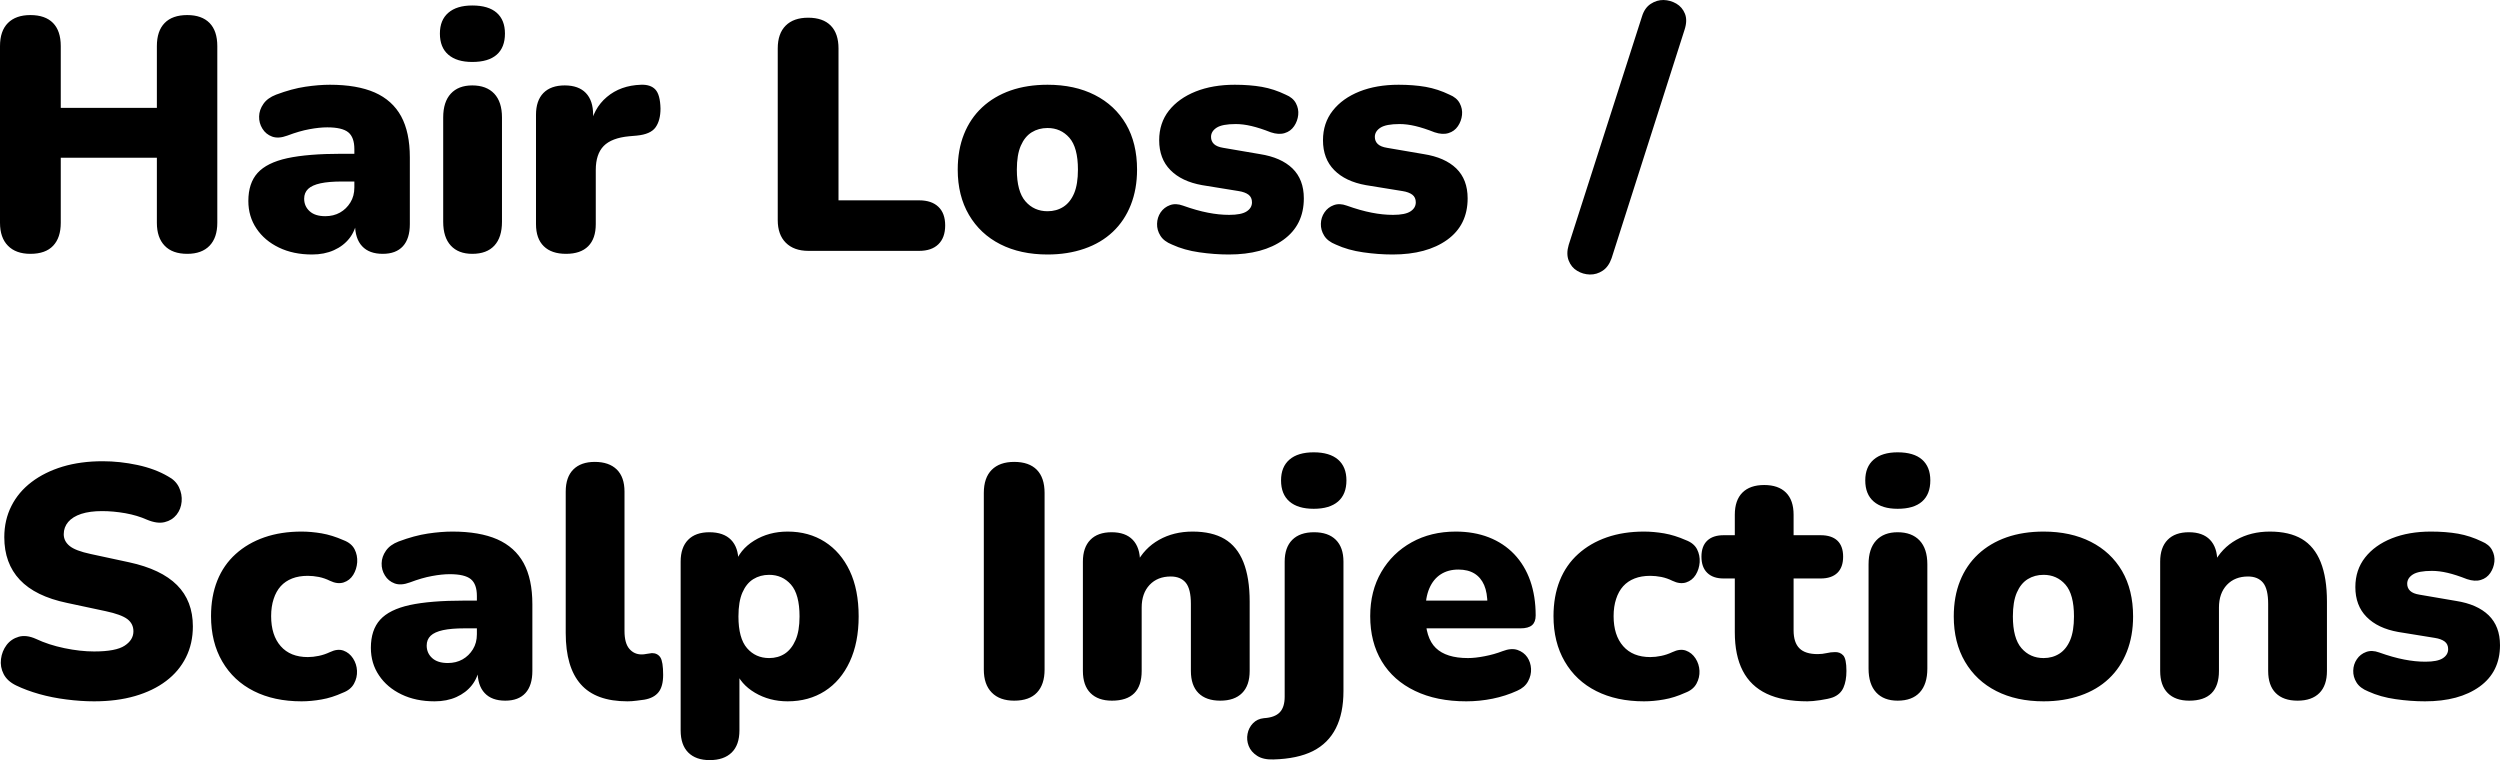
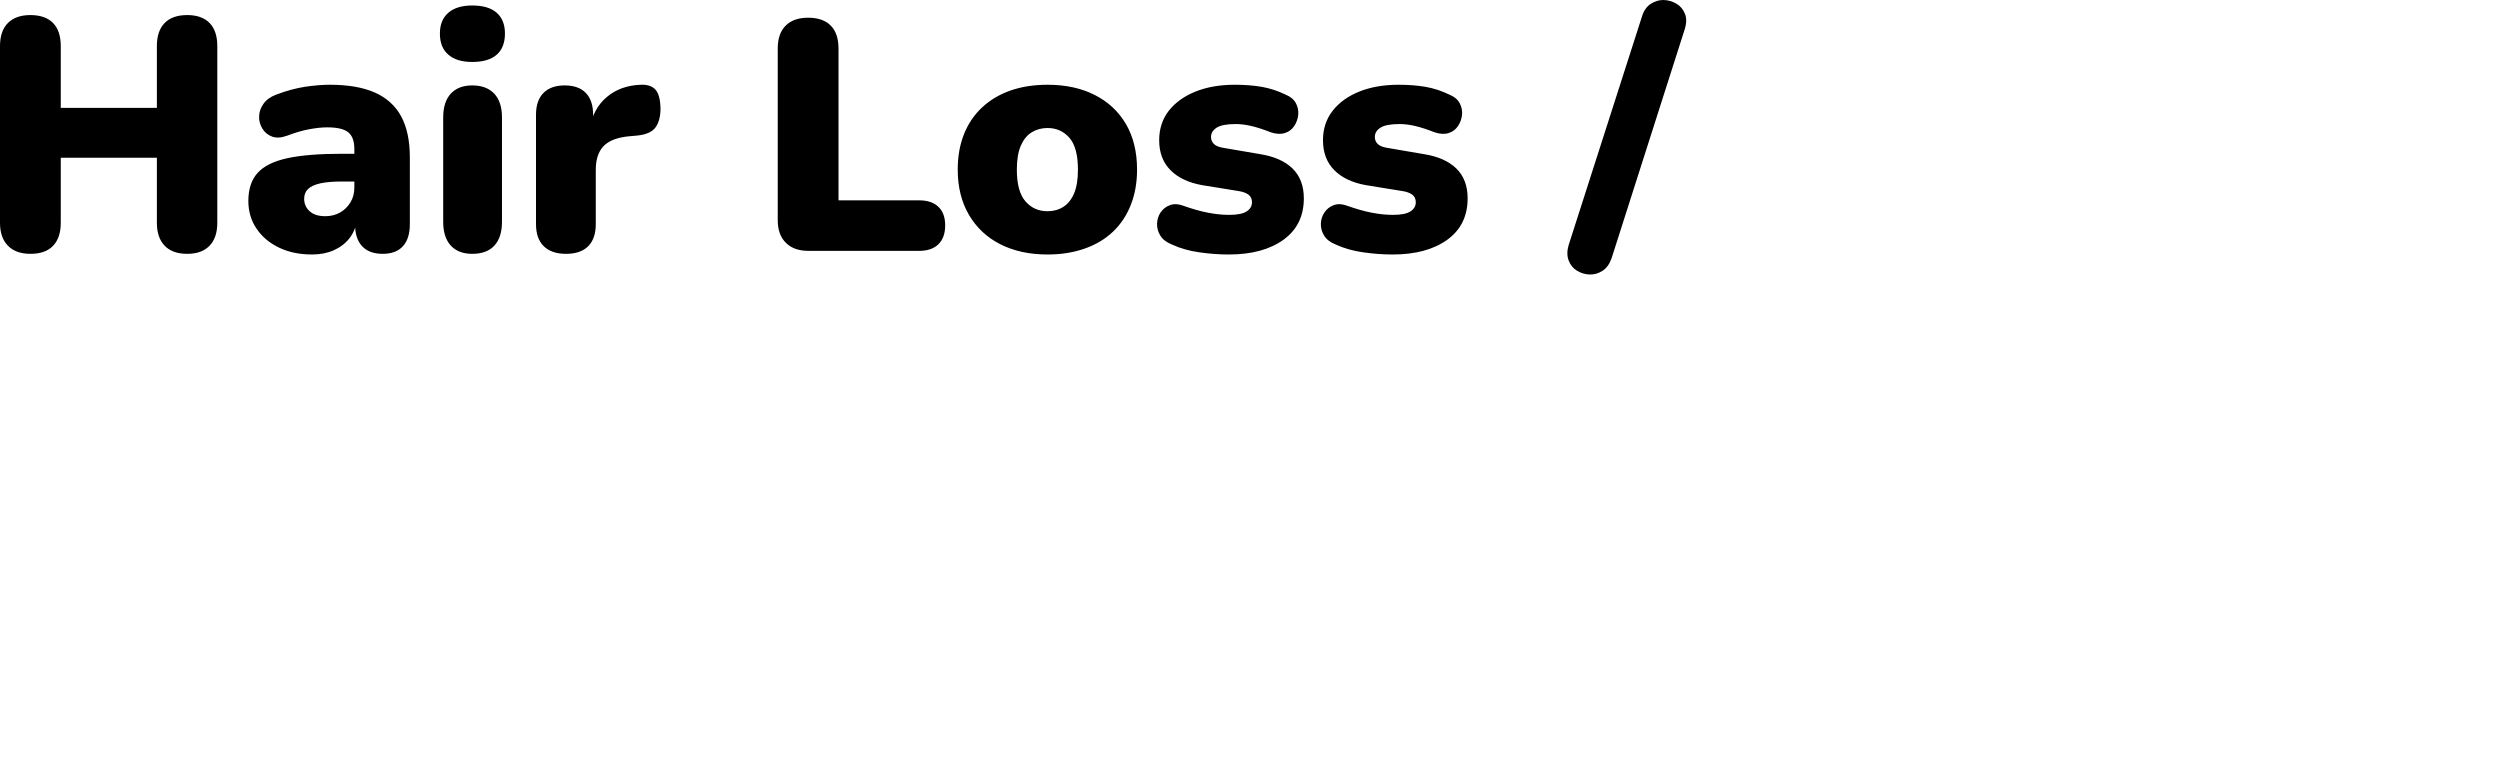
<svg xmlns="http://www.w3.org/2000/svg" viewBox="0 12.569 378.5 115.081" data-asc="1.011" width="378.5" height="115.081">
  <defs />
  <g>
    <g fill="#000000">
      <g transform="translate(0, 0)">
        <path d="M4.60 51Q2.40 51 1.20 49.77Q0 48.55 0 46.30L0 19.55Q0 17.25 1.20 16.05Q2.40 14.85 4.60 14.85Q6.85 14.85 8.03 16.05Q9.20 17.25 9.20 19.55L9.20 28.90L23.75 28.90L23.75 19.55Q23.75 17.25 24.93 16.05Q26.10 14.85 28.35 14.85Q30.55 14.85 31.73 16.05Q32.90 17.25 32.90 19.55L32.90 46.30Q32.90 48.55 31.73 49.77Q30.55 51 28.35 51Q26.10 51 24.93 49.77Q23.75 48.55 23.75 46.30L23.75 36.45L9.20 36.45L9.20 46.30Q9.20 48.55 8.05 49.77Q6.90 51 4.60 51ZM47.25 51.10Q44.40 51.10 42.23 50.05Q40.05 49 38.83 47.17Q37.60 45.35 37.60 43Q37.60 40.30 39 38.75Q40.40 37.20 43.50 36.52Q46.60 35.85 51.75 35.85L54.50 35.85L54.50 40.05L51.75 40.05Q49.80 40.05 48.53 40.32Q47.25 40.60 46.65 41.17Q46.05 41.75 46.05 42.65Q46.05 43.80 46.88 44.55Q47.70 45.30 49.25 45.30Q50.50 45.30 51.48 44.75Q52.45 44.20 53.05 43.22Q53.65 42.25 53.65 40.95L53.65 35.15Q53.65 33.35 52.73 32.60Q51.80 31.85 49.55 31.85Q48.35 31.85 46.85 32.13Q45.35 32.40 43.50 33.10Q42.15 33.60 41.20 33.25Q40.25 32.90 39.73 32.05Q39.20 31.20 39.23 30.20Q39.25 29.20 39.88 28.30Q40.50 27.40 41.80 26.90Q44.20 26.00 46.23 25.70Q48.25 25.40 49.95 25.40Q54.05 25.40 56.73 26.57Q59.40 27.75 60.73 30.17Q62.05 32.60 62.05 36.40L62.05 46.50Q62.05 48.70 61 49.85Q59.95 51 57.95 51Q55.90 51 54.83 49.85Q53.75 48.70 53.75 46.50L53.75 45.20L54.05 45.90Q53.80 47.50 52.90 48.65Q52 49.80 50.55 50.45Q49.10 51.10 47.25 51.10ZM71.50 51Q69.40 51 68.25 49.75Q67.10 48.50 67.10 46.15L67.10 30.35Q67.10 28.00 68.25 26.75Q69.40 25.50 71.50 25.50Q73.65 25.50 74.83 26.75Q76 28.00 76 30.35L76 46.15Q76 48.50 74.85 49.75Q73.70 51 71.50 51M71.50 21.95Q69.15 21.95 67.88 20.85Q66.60 19.75 66.60 17.65Q66.60 15.60 67.88 14.50Q69.15 13.40 71.50 13.40Q73.95 13.40 75.20 14.50Q76.45 15.60 76.45 17.65Q76.45 19.75 75.20 20.85Q73.95 21.95 71.50 21.95ZM85.70 51Q83.50 51 82.33 49.85Q81.15 48.70 81.15 46.50L81.15 29.95Q81.15 27.80 82.27 26.65Q83.40 25.50 85.50 25.50Q87.60 25.50 88.70 26.65Q89.80 27.80 89.80 29.95L89.80 32.00L89.30 32.00Q89.80 29.00 91.88 27.25Q93.95 25.50 97.05 25.40Q98.50 25.35 99.22 26.12Q99.95 26.90 100 29.00Q100 30.80 99.25 31.85Q98.50 32.90 96.40 33.10L95.25 33.20Q92.60 33.45 91.40 34.67Q90.20 35.90 90.20 38.30L90.20 46.50Q90.20 48.70 89.05 49.85Q87.90 51 85.70 51ZM122.40 50.55Q120.20 50.55 118.97 49.32Q117.75 48.10 117.75 45.90L117.75 19.90Q117.75 17.65 118.95 16.45Q120.15 15.25 122.35 15.25Q124.60 15.25 125.78 16.45Q126.95 17.65 126.95 19.90L126.95 42.90L139.15 42.90Q141.05 42.90 142.07 43.88Q143.10 44.85 143.10 46.70Q143.10 48.55 142.07 49.55Q141.05 50.55 139.15 50.55L122.40 50.55ZM158.60 51.10Q154.50 51.10 151.45 49.55Q148.40 48 146.70 45.10Q145 42.20 145 38.25Q145 35.25 145.95 32.88Q146.90 30.50 148.70 28.82Q150.50 27.15 153 26.27Q155.50 25.40 158.60 25.40Q162.70 25.40 165.75 26.95Q168.80 28.50 170.48 31.37Q172.15 34.25 172.15 38.25Q172.15 41.20 171.20 43.60Q170.25 46 168.48 47.67Q166.70 49.35 164.18 50.22Q161.65 51.10 158.60 51.10M158.60 44.55Q159.95 44.55 161 43.88Q162.05 43.20 162.63 41.82Q163.20 40.45 163.20 38.25Q163.20 34.90 161.90 33.42Q160.60 31.95 158.60 31.95Q157.25 31.95 156.20 32.60Q155.15 33.25 154.55 34.63Q153.95 36 153.95 38.25Q153.95 41.55 155.25 43.05Q156.55 44.55 158.60 44.55ZM186.05 51.10Q183.85 51.10 181.58 50.77Q179.30 50.45 177.45 49.60Q176.20 49.10 175.68 48.25Q175.15 47.40 175.18 46.45Q175.20 45.50 175.72 44.72Q176.25 43.95 177.13 43.63Q178 43.30 179.10 43.70Q181.20 44.45 182.88 44.77Q184.55 45.10 186.10 45.10Q187.95 45.10 188.75 44.57Q189.55 44.05 189.55 43.20Q189.55 42.45 189.03 42.05Q188.50 41.65 187.55 41.50L182 40.60Q178.90 40.05 177.20 38.32Q175.50 36.60 175.50 33.80Q175.50 31.20 176.97 29.32Q178.45 27.45 181.03 26.42Q183.60 25.40 186.95 25.40Q189.20 25.40 191.05 25.72Q192.90 26.05 194.65 26.90Q195.75 27.35 196.20 28.20Q196.65 29.05 196.55 29.97Q196.45 30.90 195.93 31.67Q195.40 32.45 194.50 32.72Q193.60 33 192.40 32.60Q190.75 31.95 189.47 31.65Q188.20 31.35 187.10 31.35Q185.05 31.35 184.20 31.90Q183.35 32.45 183.35 33.30Q183.35 33.95 183.80 34.38Q184.25 34.80 185.20 34.95L190.75 35.90Q193.95 36.40 195.68 38.07Q197.40 39.75 197.40 42.60Q197.40 46.65 194.30 48.88Q191.20 51.10 186.05 51.10ZM210.85 51.10Q208.65 51.10 206.38 50.77Q204.10 50.45 202.25 49.60Q201.00 49.10 200.48 48.25Q199.95 47.40 199.98 46.45Q200.00 45.50 200.53 44.72Q201.05 43.95 201.93 43.63Q202.80 43.30 203.90 43.70Q206.00 44.45 207.68 44.77Q209.35 45.10 210.90 45.10Q212.75 45.10 213.55 44.57Q214.35 44.05 214.35 43.20Q214.35 42.45 213.83 42.05Q213.30 41.65 212.35 41.50L206.80 40.60Q203.70 40.05 202.00 38.32Q200.30 36.60 200.30 33.80Q200.30 31.20 201.78 29.32Q203.25 27.45 205.83 26.42Q208.40 25.40 211.75 25.40Q214.00 25.40 215.85 25.72Q217.70 26.05 219.45 26.90Q220.55 27.35 221.00 28.20Q221.45 29.05 221.35 29.97Q221.25 30.90 220.73 31.67Q220.20 32.45 219.30 32.72Q218.40 33 217.20 32.60Q215.55 31.95 214.28 31.65Q213.00 31.35 211.90 31.35Q209.85 31.35 209.00 31.90Q208.15 32.45 208.15 33.30Q208.15 33.95 208.60 34.38Q209.05 34.80 210.00 34.95L215.55 35.90Q218.75 36.40 220.48 38.07Q222.20 39.75 222.20 42.60Q222.20 46.65 219.10 48.88Q216.00 51.10 210.85 51.10ZM244.00 51.65Q243.55 52.95 242.65 53.55Q241.75 54.15 240.70 54.13Q239.65 54.10 238.78 53.57Q237.90 53.05 237.50 52.02Q237.10 51 237.50 49.65L248.60 15.05Q249.00 13.75 249.93 13.15Q250.85 12.55 251.88 12.57Q252.90 12.60 253.80 13.12Q254.70 13.65 255.10 14.65Q255.50 15.65 255.05 17.05L244.00 51.65Z" />
      </g>
      <g transform="translate(0, 67.65)">
-         <path d="M14.25 51.10Q12.25 51.10 10.07 50.82Q7.90 50.55 5.95 50Q4 49.45 2.45 48.70Q1.10 48.05 0.55 46.97Q0 45.90 0.15 44.70Q0.30 43.50 1 42.57Q1.70 41.65 2.85 41.32Q4 41 5.45 41.65Q7.35 42.55 9.75 43.05Q12.15 43.55 14.25 43.55Q17.55 43.55 18.88 42.67Q20.20 41.80 20.20 40.50Q20.20 39.35 19.28 38.65Q18.35 37.95 16 37.45L10.15 36.20Q5.35 35.20 3.00 32.70Q0.65 30.20 0.65 26.25Q0.65 23.65 1.73 21.52Q2.80 19.40 4.78 17.90Q6.75 16.40 9.47 15.57Q12.20 14.75 15.55 14.75Q18.15 14.75 20.82 15.32Q23.50 15.90 25.45 17.05Q26.60 17.65 27.10 18.70Q27.60 19.75 27.50 20.87Q27.40 22.00 26.73 22.85Q26.05 23.70 24.93 23.97Q23.80 24.25 22.25 23.60Q20.80 22.95 18.98 22.62Q17.15 22.30 15.45 22.30Q13.60 22.30 12.30 22.72Q11 23.15 10.32 23.95Q9.65 24.75 9.65 25.80Q9.65 26.85 10.53 27.57Q11.40 28.30 13.75 28.80L19.55 30.05Q24.40 31.10 26.80 33.50Q29.20 35.90 29.20 39.75Q29.20 42.35 28.15 44.45Q27.10 46.55 25.15 48.02Q23.20 49.50 20.45 50.30Q17.70 51.10 14.25 51.10ZM45.65 51.10Q41.50 51.10 38.43 49.55Q35.35 48 33.65 45.07Q31.95 42.15 31.95 38.20Q31.95 35.20 32.90 32.82Q33.85 30.45 35.68 28.80Q37.50 27.15 40.03 26.27Q42.55 25.40 45.65 25.40Q47.10 25.40 48.70 25.67Q50.30 25.95 52 26.70Q53.20 27.15 53.68 28.07Q54.15 29.00 54.08 30.05Q54 31.10 53.48 31.95Q52.95 32.80 52.03 33.10Q51.10 33.40 49.95 32.85Q49.15 32.45 48.28 32.27Q47.40 32.10 46.60 32.10Q45.25 32.10 44.23 32.50Q43.20 32.90 42.50 33.67Q41.80 34.45 41.43 35.60Q41.05 36.75 41.05 38.20Q41.05 41.10 42.50 42.75Q43.95 44.40 46.60 44.40Q47.40 44.40 48.25 44.22Q49.10 44.05 49.95 43.65Q51.10 43.10 52 43.42Q52.90 43.75 53.45 44.60Q54 45.45 54.05 46.47Q54.10 47.50 53.60 48.42Q53.10 49.35 51.90 49.80Q50.25 50.55 48.68 50.82Q47.10 51.10 45.65 51.10ZM65.80 51.10Q62.95 51.10 60.78 50.05Q58.60 49 57.38 47.17Q56.15 45.35 56.15 43Q56.15 40.30 57.55 38.75Q58.95 37.20 62.05 36.52Q65.15 35.85 70.30 35.85L73.05 35.85L73.05 40.05L70.30 40.05Q68.35 40.05 67.08 40.32Q65.80 40.60 65.20 41.17Q64.60 41.75 64.60 42.65Q64.60 43.80 65.43 44.55Q66.25 45.30 67.80 45.30Q69.05 45.30 70.03 44.75Q71 44.20 71.60 43.22Q72.20 42.25 72.20 40.95L72.20 35.15Q72.20 33.35 71.28 32.60Q70.35 31.85 68.10 31.85Q66.90 31.85 65.40 32.13Q63.90 32.40 62.05 33.10Q60.70 33.60 59.75 33.25Q58.80 32.90 58.28 32.05Q57.75 31.20 57.78 30.20Q57.80 29.20 58.43 28.30Q59.05 27.40 60.35 26.90Q62.75 26.00 64.78 25.70Q66.80 25.40 68.50 25.40Q72.60 25.40 75.28 26.57Q77.95 27.75 79.28 30.17Q80.60 32.60 80.60 36.40L80.60 46.50Q80.60 48.70 79.55 49.85Q78.50 51 76.50 51Q74.45 51 73.38 49.85Q72.30 48.70 72.30 46.50L72.30 45.20L72.60 45.90Q72.35 47.50 71.45 48.65Q70.55 49.80 69.10 50.45Q67.65 51.10 65.80 51.10ZM95.00 51.10Q90.20 51.10 87.93 48.52Q85.65 45.95 85.65 40.75L85.65 19.35Q85.65 17.15 86.80 16.00Q87.95 14.85 90.05 14.85Q92.20 14.85 93.38 16.00Q94.55 17.15 94.55 19.35L94.55 40.45Q94.55 42.30 95.28 43.15Q96.00 44 97.15 44Q97.50 44 97.88 43.92Q98.25 43.85 98.70 43.80Q99.55 43.80 99.98 44.45Q100.40 45.10 100.40 47.10Q100.40 48.85 99.70 49.72Q99.00 50.60 97.55 50.85Q97.15 50.90 96.40 51Q95.65 51.10 95.00 51.10ZM107.45 60Q105.35 60 104.20 58.85Q103.05 57.70 103.05 55.50L103.05 29.95Q103.05 27.80 104.18 26.65Q105.30 25.50 107.40 25.50Q109.55 25.50 110.68 26.65Q111.80 27.80 111.80 29.95L111.80 32.85L111.25 30.40Q111.95 28.15 114.18 26.77Q116.40 25.40 119.25 25.40Q122.45 25.40 124.88 26.95Q127.30 28.50 128.65 31.35Q130.00 34.20 130.00 38.25Q130.00 42.20 128.65 45.10Q127.30 48 124.88 49.55Q122.45 51.10 119.25 51.10Q116.50 51.10 114.30 49.80Q112.10 48.50 111.35 46.40L111.95 46.40L111.95 55.50Q111.95 57.70 110.78 58.85Q109.60 60 107.45 60M116.45 44.55Q117.80 44.55 118.83 43.88Q119.85 43.20 120.45 41.82Q121.05 40.45 121.05 38.25Q121.05 34.90 119.75 33.42Q118.45 31.95 116.45 31.95Q115.10 31.95 114.05 32.60Q113.00 33.25 112.40 34.63Q111.80 36 111.80 38.25Q111.80 41.55 113.10 43.05Q114.40 44.55 116.45 44.55ZM153.55 51Q151.35 51 150.15 49.77Q148.95 48.55 148.95 46.30L148.95 19.55Q148.95 17.25 150.15 16.05Q151.35 14.85 153.55 14.85Q155.80 14.85 156.98 16.05Q158.15 17.25 158.15 19.55L158.15 46.30Q158.15 48.55 157.00 49.77Q155.85 51 153.55 51ZM168.35 51Q166.25 51 165.10 49.85Q163.95 48.70 163.95 46.50L163.95 29.95Q163.95 27.80 165.08 26.65Q166.20 25.50 168.30 25.50Q170.40 25.50 171.50 26.65Q172.60 27.80 172.60 29.95L172.60 32.30L172.05 30.25Q173.25 27.90 175.48 26.65Q177.70 25.40 180.55 25.40Q183.50 25.40 185.40 26.52Q187.30 27.65 188.25 30.02Q189.20 32.40 189.20 36L189.20 46.50Q189.20 48.70 188.05 49.85Q186.90 51 184.75 51Q182.60 51 181.45 49.85Q180.30 48.70 180.30 46.50L180.30 36.35Q180.30 34.10 179.53 33.15Q178.75 32.20 177.25 32.20Q175.25 32.20 174.05 33.47Q172.85 34.75 172.85 36.90L172.85 46.50Q172.85 51 168.35 51ZM192.80 59.90Q191.25 59.95 190.33 59.35Q189.40 58.75 189.05 57.85Q188.70 56.95 188.88 56.02Q189.05 55.10 189.70 54.42Q190.35 53.75 191.35 53.65Q193.00 53.55 193.75 52.77Q194.50 52 194.50 50.40L194.50 29.95Q194.50 27.80 195.65 26.65Q196.80 25.50 198.95 25.50Q201.10 25.50 202.25 26.65Q203.40 27.80 203.40 29.95L203.40 49.55Q203.40 52.90 202.25 55.17Q201.10 57.45 198.78 58.63Q196.45 59.80 192.80 59.90M198.90 21.95Q196.50 21.95 195.23 20.85Q193.95 19.75 193.95 17.65Q193.95 15.60 195.23 14.50Q196.50 13.40 198.90 13.40Q201.30 13.40 202.58 14.50Q203.85 15.60 203.85 17.65Q203.85 19.75 202.58 20.85Q201.30 21.95 198.90 21.95ZM222.00 51.10Q217.50 51.10 214.23 49.52Q210.95 47.95 209.20 45.05Q207.45 42.15 207.45 38.20Q207.45 34.40 209.13 31.52Q210.80 28.65 213.73 27.02Q216.65 25.40 220.40 25.40Q223.15 25.40 225.40 26.27Q227.65 27.15 229.25 28.82Q230.85 30.50 231.68 32.85Q232.50 35.20 232.50 38.10Q232.50 39.10 231.95 39.57Q231.40 40.05 230.20 40.05L214.90 40.05L214.90 35.85L226.00 35.85L225.20 36.50Q225.20 34.65 224.70 33.50Q224.20 32.35 223.23 31.75Q222.25 31.15 220.80 31.15Q219.25 31.15 218.13 31.87Q217.00 32.60 216.40 34Q215.80 35.40 215.80 37.50L215.80 37.95Q215.80 41.50 217.38 43.02Q218.95 44.55 222.25 44.55Q223.35 44.55 224.78 44.27Q226.20 44 227.50 43.50Q228.80 43 229.75 43.32Q230.70 43.65 231.23 44.42Q231.75 45.20 231.80 46.17Q231.85 47.15 231.35 48.07Q230.85 49 229.70 49.50Q227.95 50.30 225.98 50.70Q224.00 51.10 222.00 51.10ZM248.90 51.10Q244.75 51.10 241.68 49.55Q238.60 48 236.90 45.07Q235.20 42.15 235.20 38.20Q235.20 35.20 236.15 32.82Q237.10 30.45 238.93 28.80Q240.75 27.15 243.28 26.27Q245.80 25.40 248.90 25.40Q250.35 25.40 251.95 25.67Q253.55 25.95 255.25 26.70Q256.45 27.15 256.93 28.07Q257.40 29.00 257.33 30.05Q257.25 31.10 256.73 31.95Q256.20 32.80 255.28 33.10Q254.35 33.40 253.20 32.85Q252.40 32.45 251.53 32.27Q250.65 32.10 249.85 32.10Q248.50 32.10 247.48 32.50Q246.45 32.90 245.75 33.67Q245.05 34.45 244.68 35.60Q244.30 36.75 244.30 38.20Q244.30 41.10 245.75 42.75Q247.20 44.40 249.85 44.40Q250.65 44.40 251.50 44.22Q252.35 44.05 253.20 43.65Q254.35 43.10 255.25 43.42Q256.15 43.75 256.70 44.60Q257.25 45.45 257.30 46.47Q257.35 47.50 256.85 48.42Q256.35 49.35 255.15 49.80Q253.50 50.55 251.93 50.82Q250.35 51.10 248.90 51.10ZM273.65 51.10Q269.90 51.10 267.48 49.95Q265.05 48.80 263.85 46.47Q262.65 44.15 262.65 40.65L262.65 32.50L260.95 32.50Q259.35 32.50 258.48 31.65Q257.60 30.80 257.60 29.20Q257.60 27.60 258.48 26.77Q259.35 25.95 260.95 25.95L262.65 25.95L262.65 22.85Q262.65 20.65 263.80 19.50Q264.95 18.35 267.10 18.35Q269.25 18.35 270.40 19.50Q271.55 20.65 271.55 22.85L271.55 25.95L275.65 25.95Q277.30 25.95 278.18 26.77Q279.05 27.60 279.05 29.20Q279.05 30.80 278.18 31.65Q277.30 32.50 275.65 32.50L271.55 32.50L271.55 40.35Q271.55 42.20 272.43 43.07Q273.30 43.95 275.20 43.95Q275.90 43.95 276.55 43.80Q277.20 43.65 277.75 43.65Q278.55 43.60 279.05 44.13Q279.55 44.65 279.55 46.50Q279.55 48 279.10 49.02Q278.65 50.05 277.50 50.50Q276.80 50.75 275.60 50.92Q274.40 51.10 273.65 51.10ZM287.30 51Q285.20 51 284.05 49.75Q282.90 48.50 282.90 46.15L282.90 30.35Q282.90 28.00 284.05 26.75Q285.20 25.50 287.30 25.50Q289.45 25.50 290.63 26.75Q291.80 28.00 291.80 30.35L291.80 46.15Q291.80 48.50 290.65 49.75Q289.50 51 287.30 51M287.30 21.95Q284.95 21.95 283.68 20.85Q282.40 19.75 282.40 17.65Q282.40 15.60 283.68 14.50Q284.95 13.40 287.30 13.40Q289.75 13.40 291.00 14.50Q292.25 15.60 292.25 17.65Q292.25 19.75 291.00 20.85Q289.75 21.95 287.30 21.95ZM309.40 51.10Q305.30 51.10 302.25 49.55Q299.20 48 297.50 45.10Q295.80 42.20 295.80 38.25Q295.80 35.25 296.75 32.88Q297.70 30.50 299.50 28.82Q301.30 27.15 303.80 26.27Q306.30 25.40 309.40 25.40Q313.50 25.40 316.55 26.95Q319.60 28.50 321.28 31.37Q322.95 34.25 322.95 38.25Q322.95 41.20 322.00 43.60Q321.05 46 319.28 47.67Q317.50 49.35 314.98 50.22Q312.45 51.10 309.40 51.10M309.40 44.55Q310.75 44.55 311.80 43.88Q312.85 43.20 313.43 41.82Q314.00 40.45 314.00 38.25Q314.00 34.90 312.70 33.42Q311.40 31.95 309.40 31.95Q308.05 31.95 307.00 32.60Q305.95 33.25 305.35 34.63Q304.75 36 304.75 38.25Q304.75 41.55 306.05 43.05Q307.35 44.55 309.40 44.55ZM331.45 51Q329.35 51 328.20 49.85Q327.05 48.70 327.05 46.50L327.05 29.95Q327.05 27.80 328.18 26.65Q329.30 25.50 331.40 25.50Q333.50 25.50 334.60 26.65Q335.70 27.80 335.70 29.95L335.70 32.30L335.15 30.25Q336.35 27.90 338.58 26.65Q340.80 25.40 343.65 25.40Q346.60 25.40 348.50 26.52Q350.40 27.65 351.35 30.02Q352.30 32.40 352.30 36L352.30 46.50Q352.30 48.70 351.15 49.85Q350.00 51 347.85 51Q345.70 51 344.55 49.85Q343.40 48.70 343.40 46.50L343.40 36.35Q343.40 34.10 342.63 33.15Q341.85 32.20 340.35 32.20Q338.35 32.20 337.15 33.47Q335.95 34.75 335.95 36.90L335.95 46.50Q335.95 51 331.45 51ZM367.15 51.10Q364.95 51.10 362.68 50.77Q360.40 50.45 358.55 49.60Q357.30 49.10 356.78 48.25Q356.25 47.40 356.28 46.45Q356.30 45.50 356.83 44.72Q357.35 43.95 358.23 43.63Q359.10 43.30 360.20 43.70Q362.30 44.45 363.98 44.77Q365.65 45.10 367.20 45.10Q369.05 45.10 369.85 44.57Q370.65 44.05 370.65 43.20Q370.65 42.45 370.13 42.05Q369.60 41.65 368.65 41.50L363.10 40.60Q360.00 40.05 358.30 38.32Q356.60 36.60 356.60 33.80Q356.60 31.20 358.08 29.32Q359.55 27.45 362.13 26.42Q364.70 25.40 368.05 25.40Q370.30 25.40 372.15 25.72Q374.00 26.05 375.75 26.90Q376.85 27.35 377.30 28.20Q377.75 29.05 377.65 29.97Q377.55 30.90 377.03 31.67Q376.50 32.45 375.60 32.72Q374.70 33 373.50 32.60Q371.85 31.95 370.58 31.65Q369.30 31.35 368.20 31.35Q366.15 31.35 365.30 31.90Q364.45 32.45 364.45 33.30Q364.45 33.95 364.90 34.38Q365.35 34.80 366.30 34.95L371.85 35.90Q375.05 36.40 376.78 38.07Q378.50 39.75 378.50 42.60Q378.50 46.65 375.40 48.88Q372.30 51.10 367.15 51.10Z" />
-       </g>
+         </g>
      <g transform="translate(0, 135.3)">
-         <path d="" />
-       </g>
+         </g>
    </g>
  </g>
</svg>